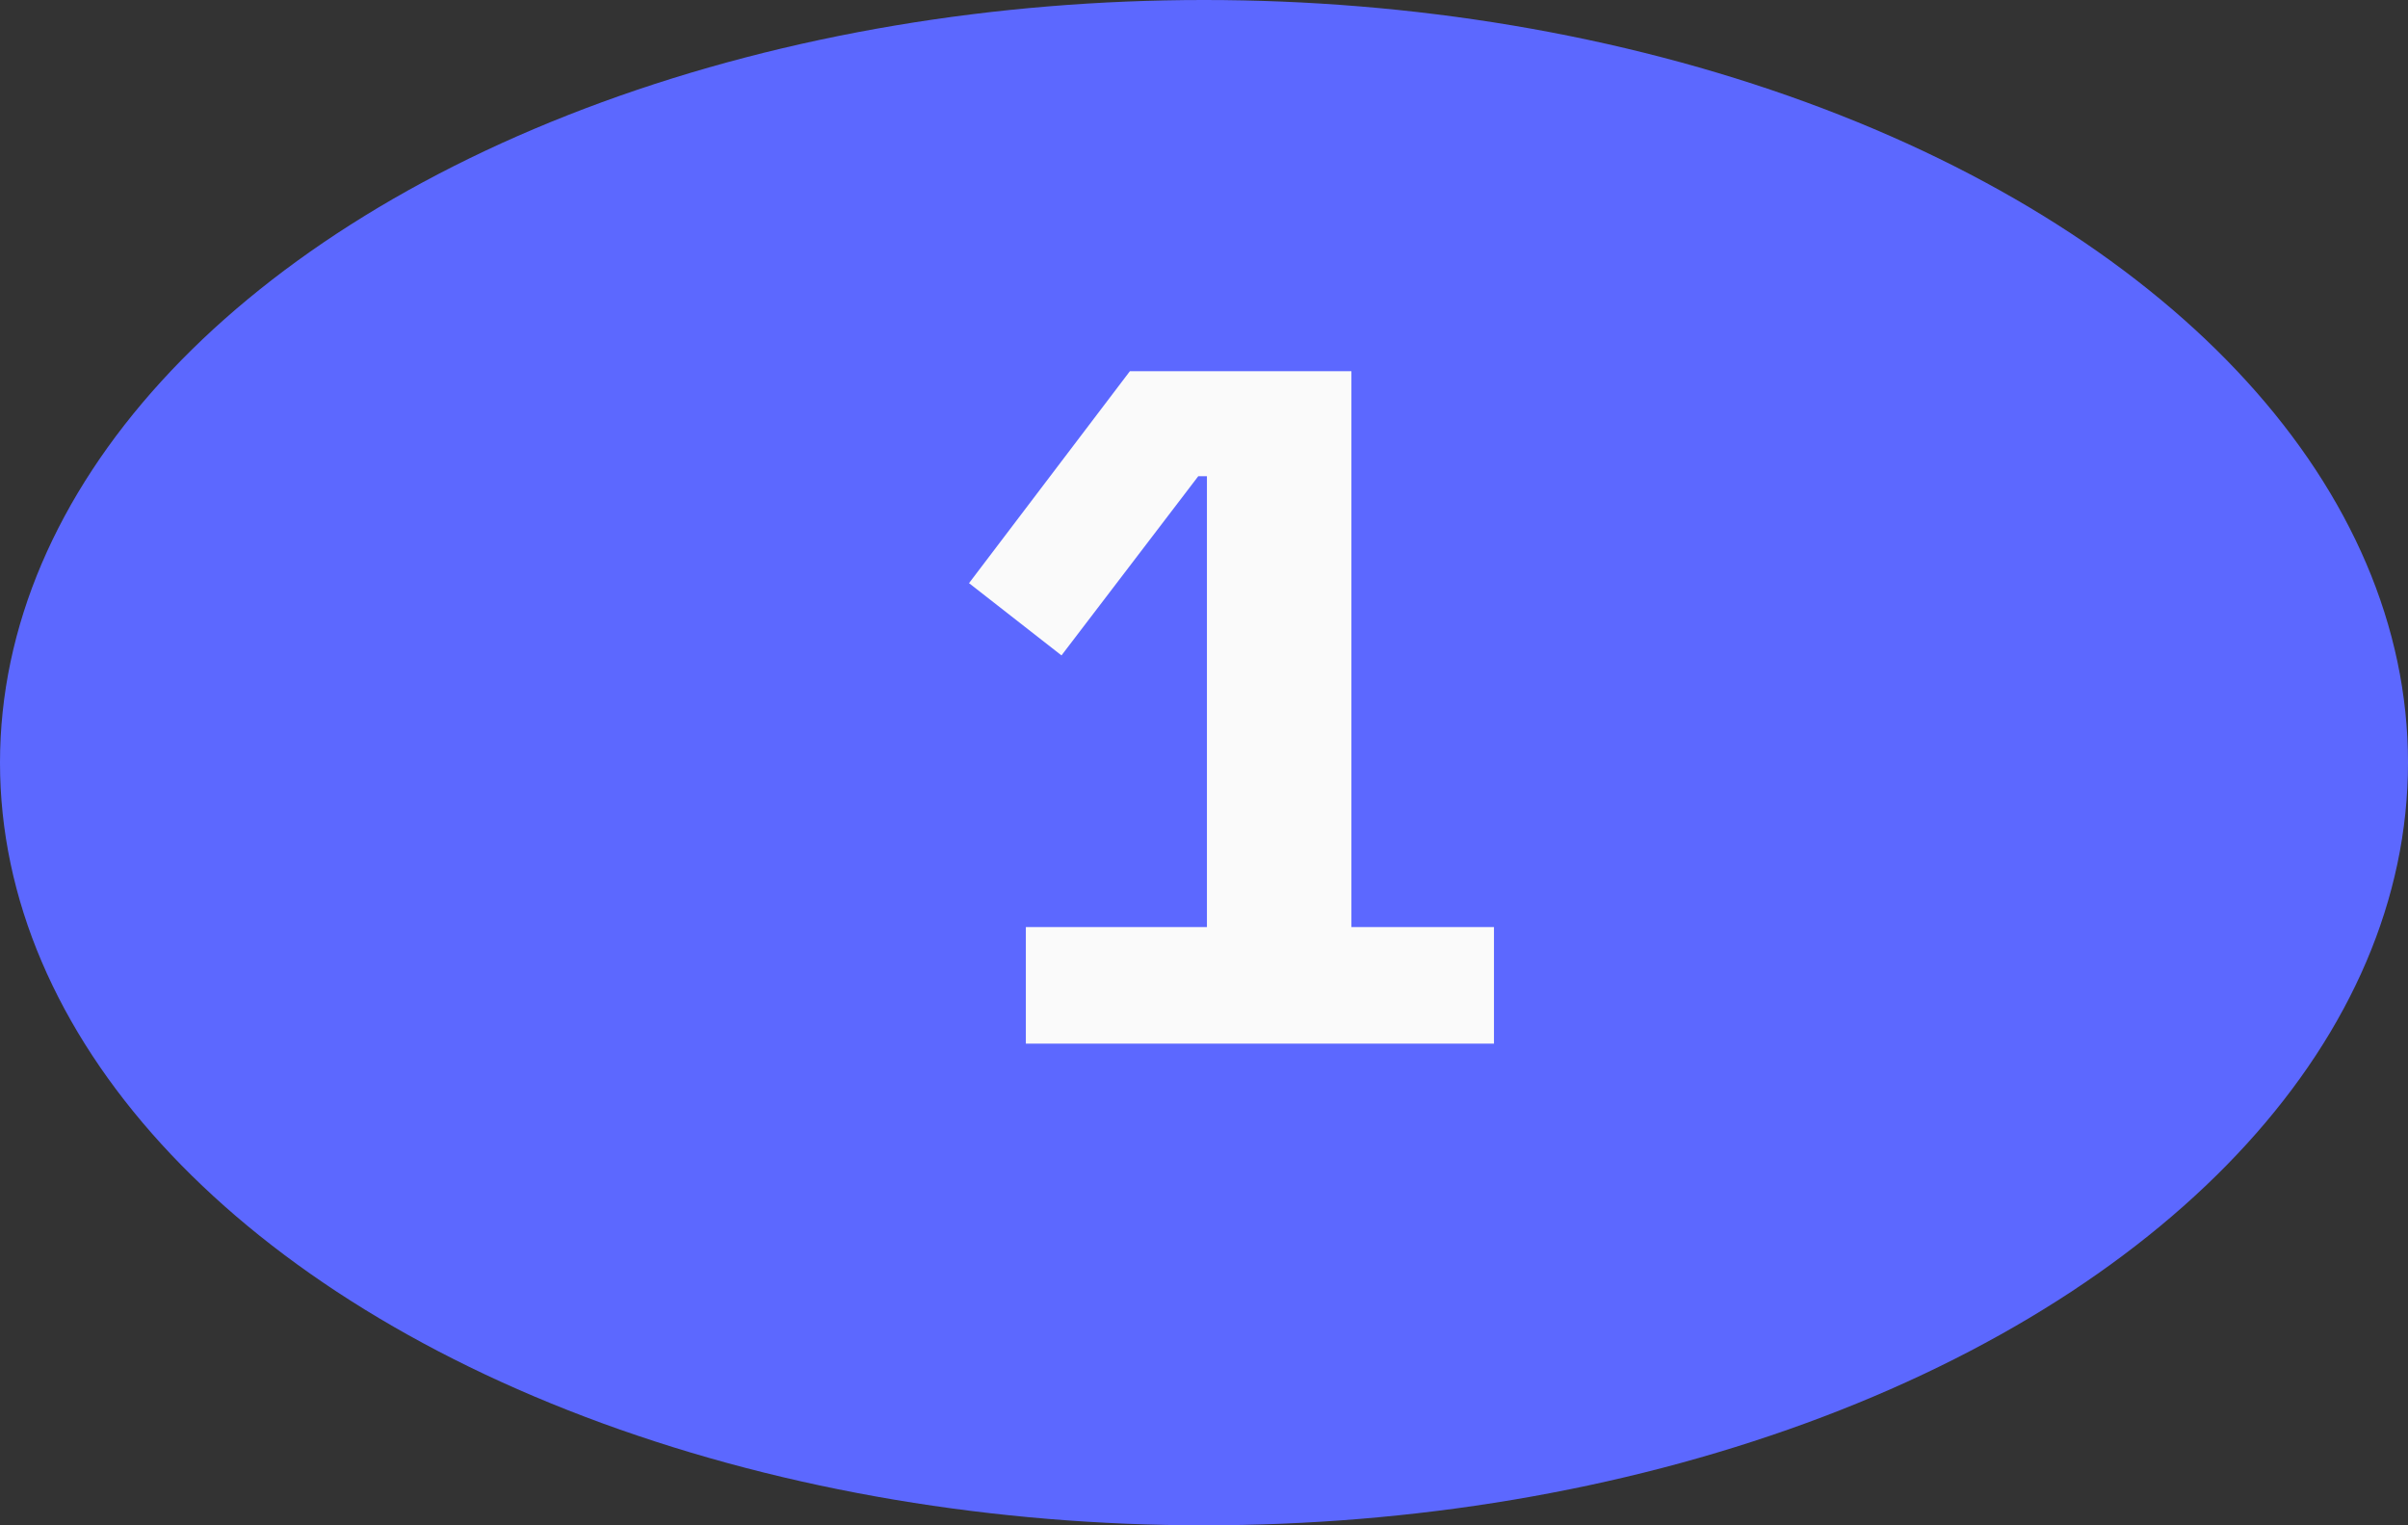
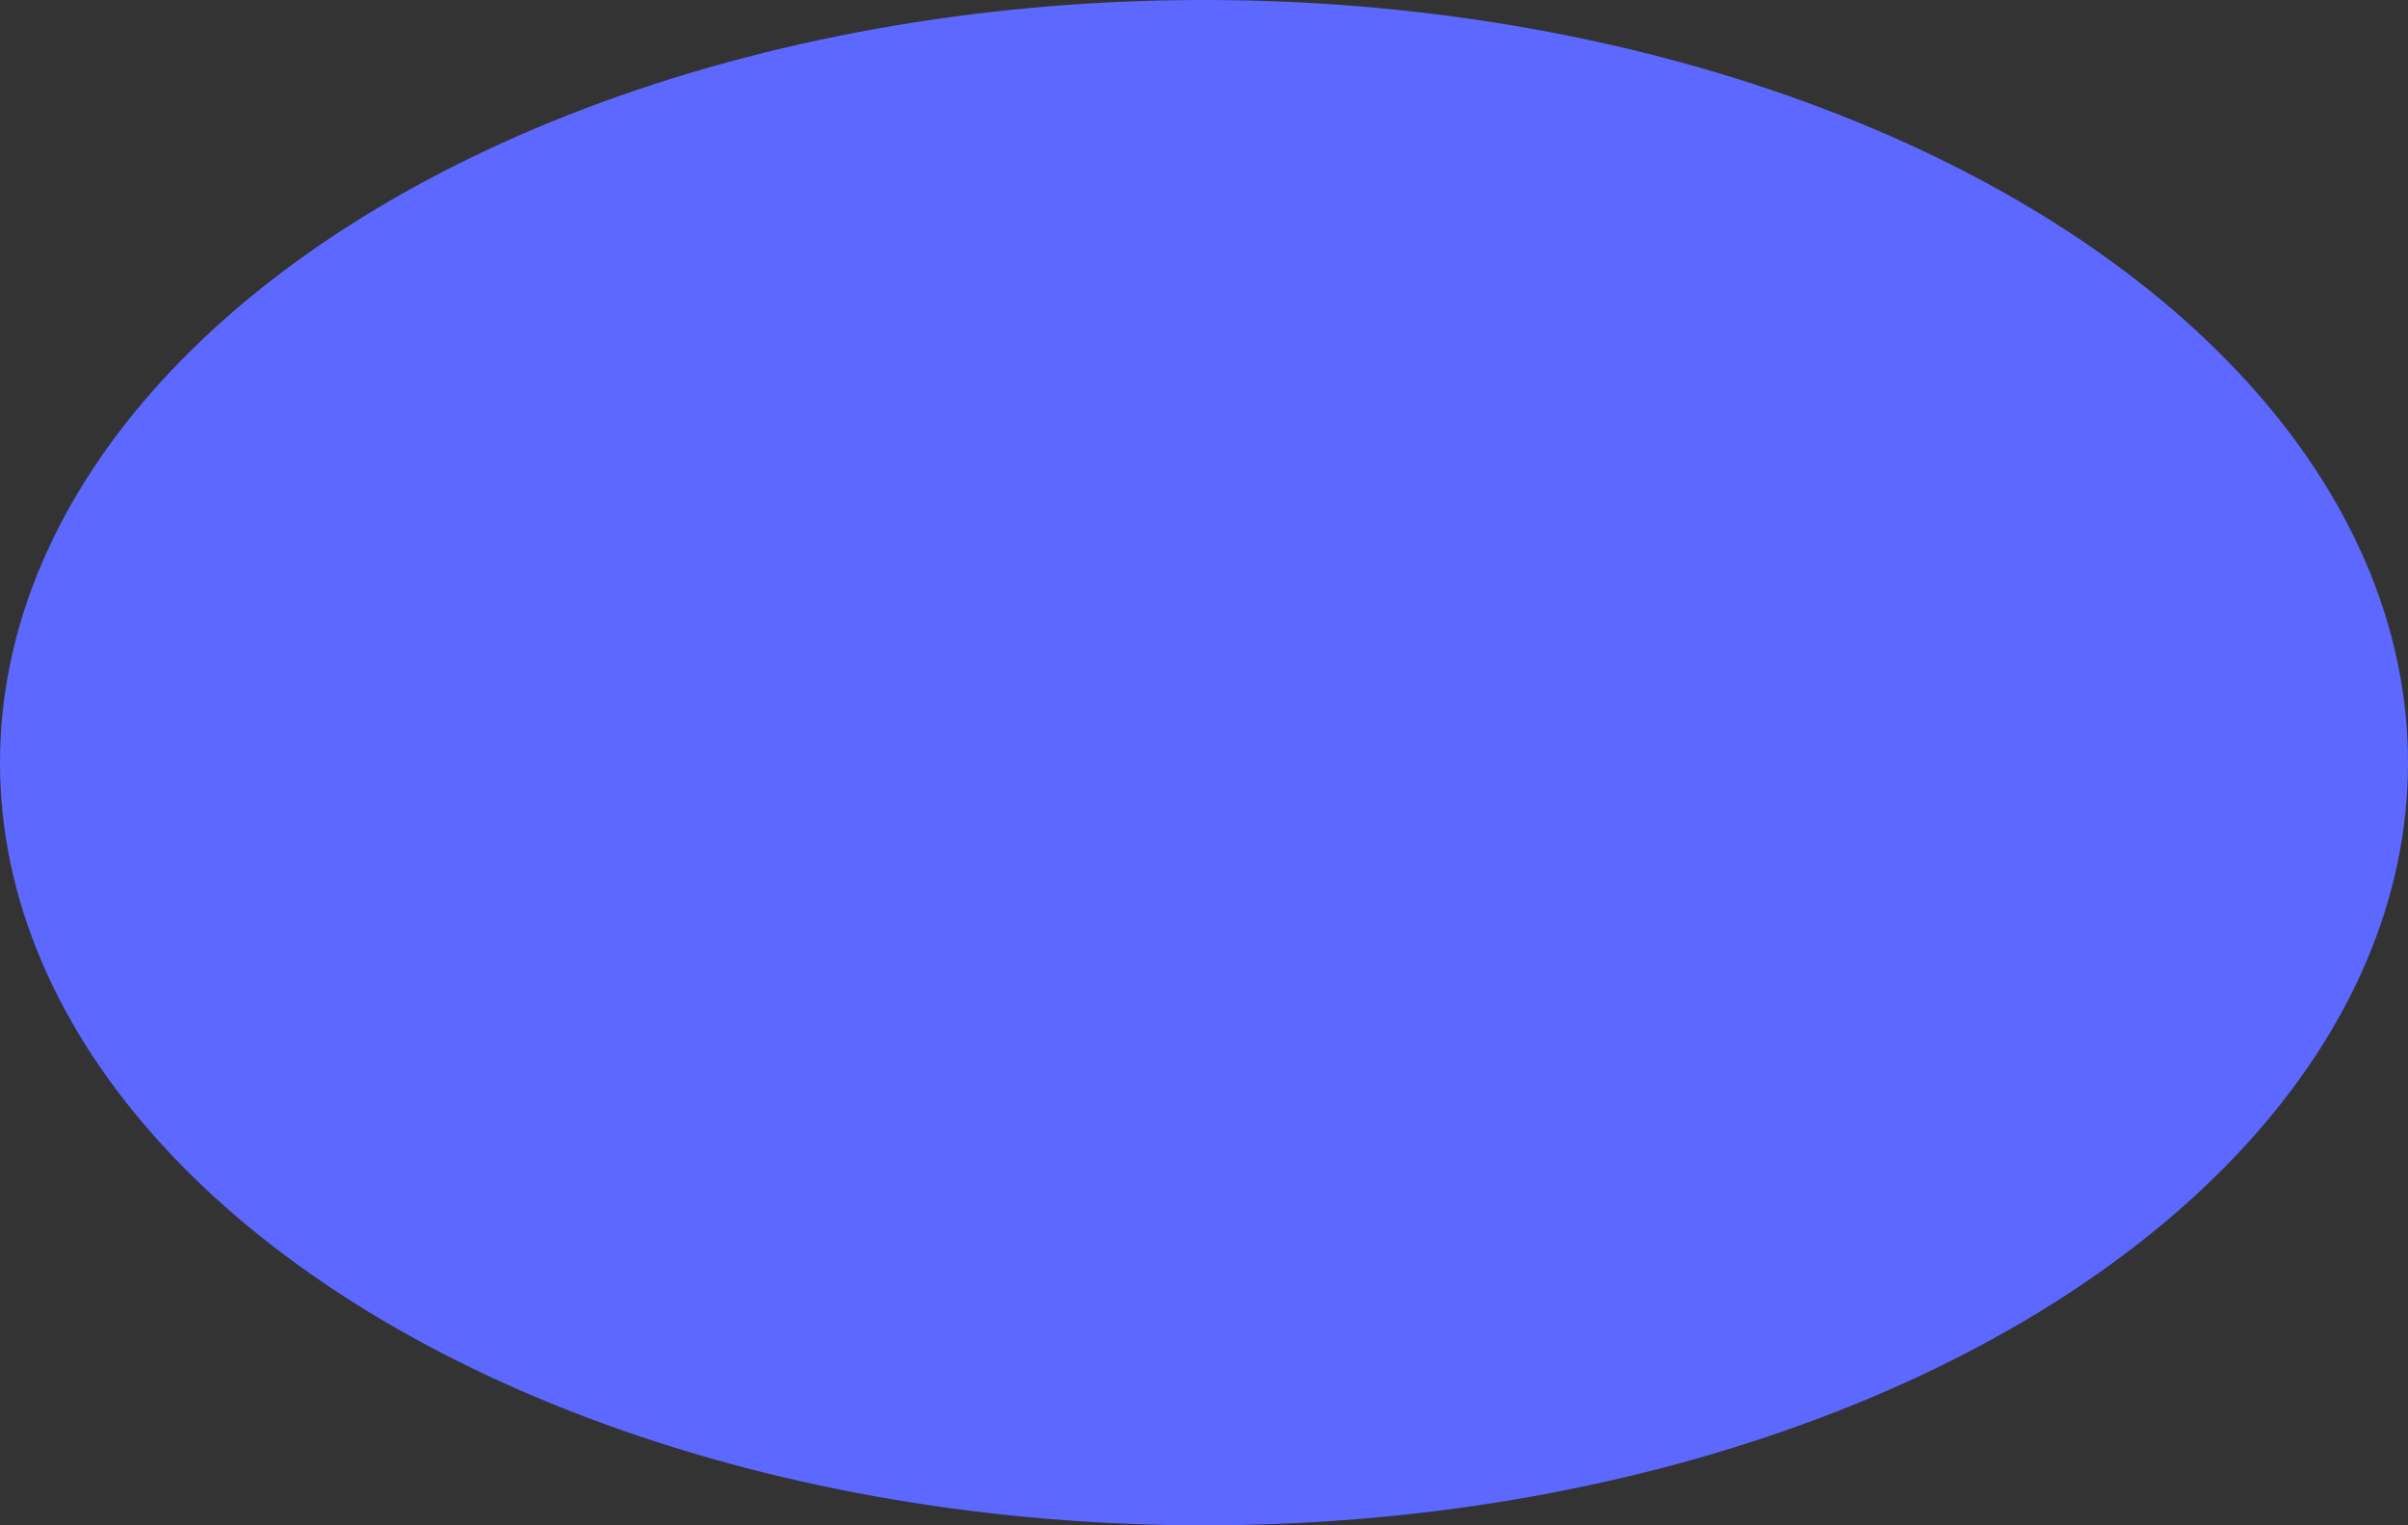
<svg xmlns="http://www.w3.org/2000/svg" width="60" height="38" viewBox="0 0 60 38" fill="none">
  <rect x="0" y="0" width="60" height="38" fill="#333333" stroke="none" />
  <ellipse cx="30" cy="19" rx="30" ry="19" fill="#5C68FF" />
-   <path d="M25.561 26V23.096H30.073V11.864H29.857L26.449 16.328L24.145 14.528L28.153 9.248H33.673V23.096H37.225V26H25.561Z" fill="#FAFAFA" />
</svg>